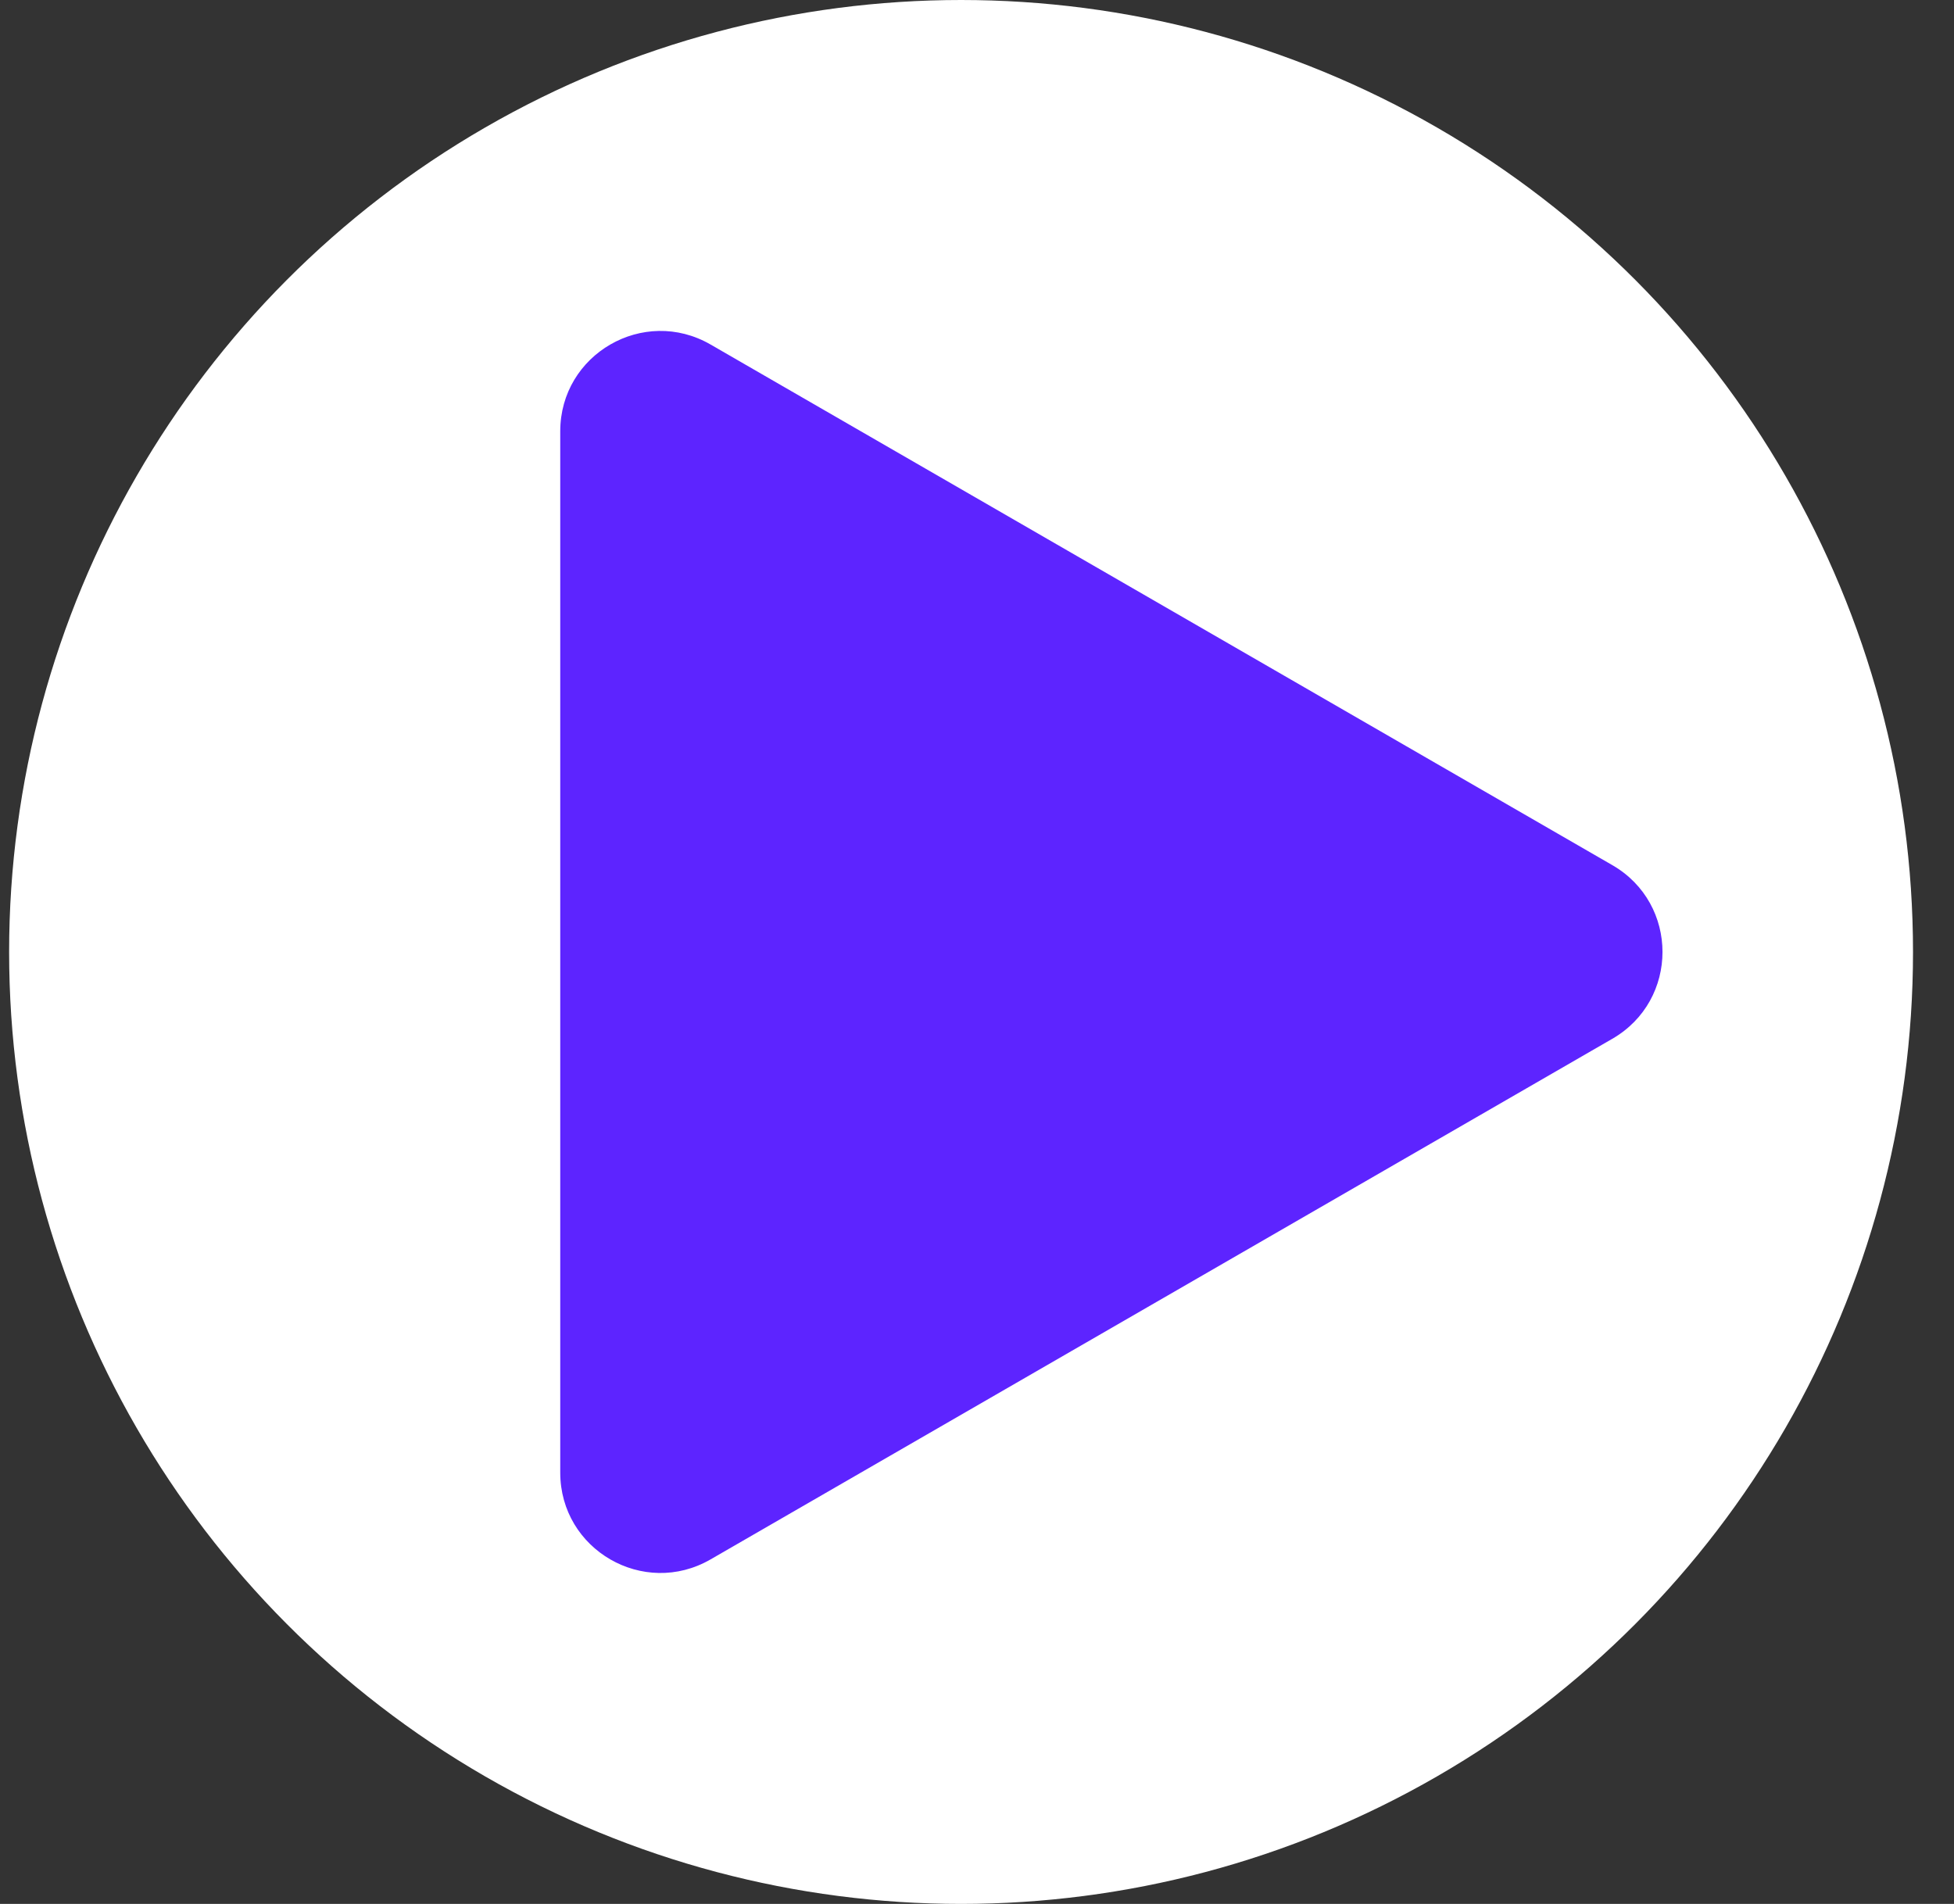
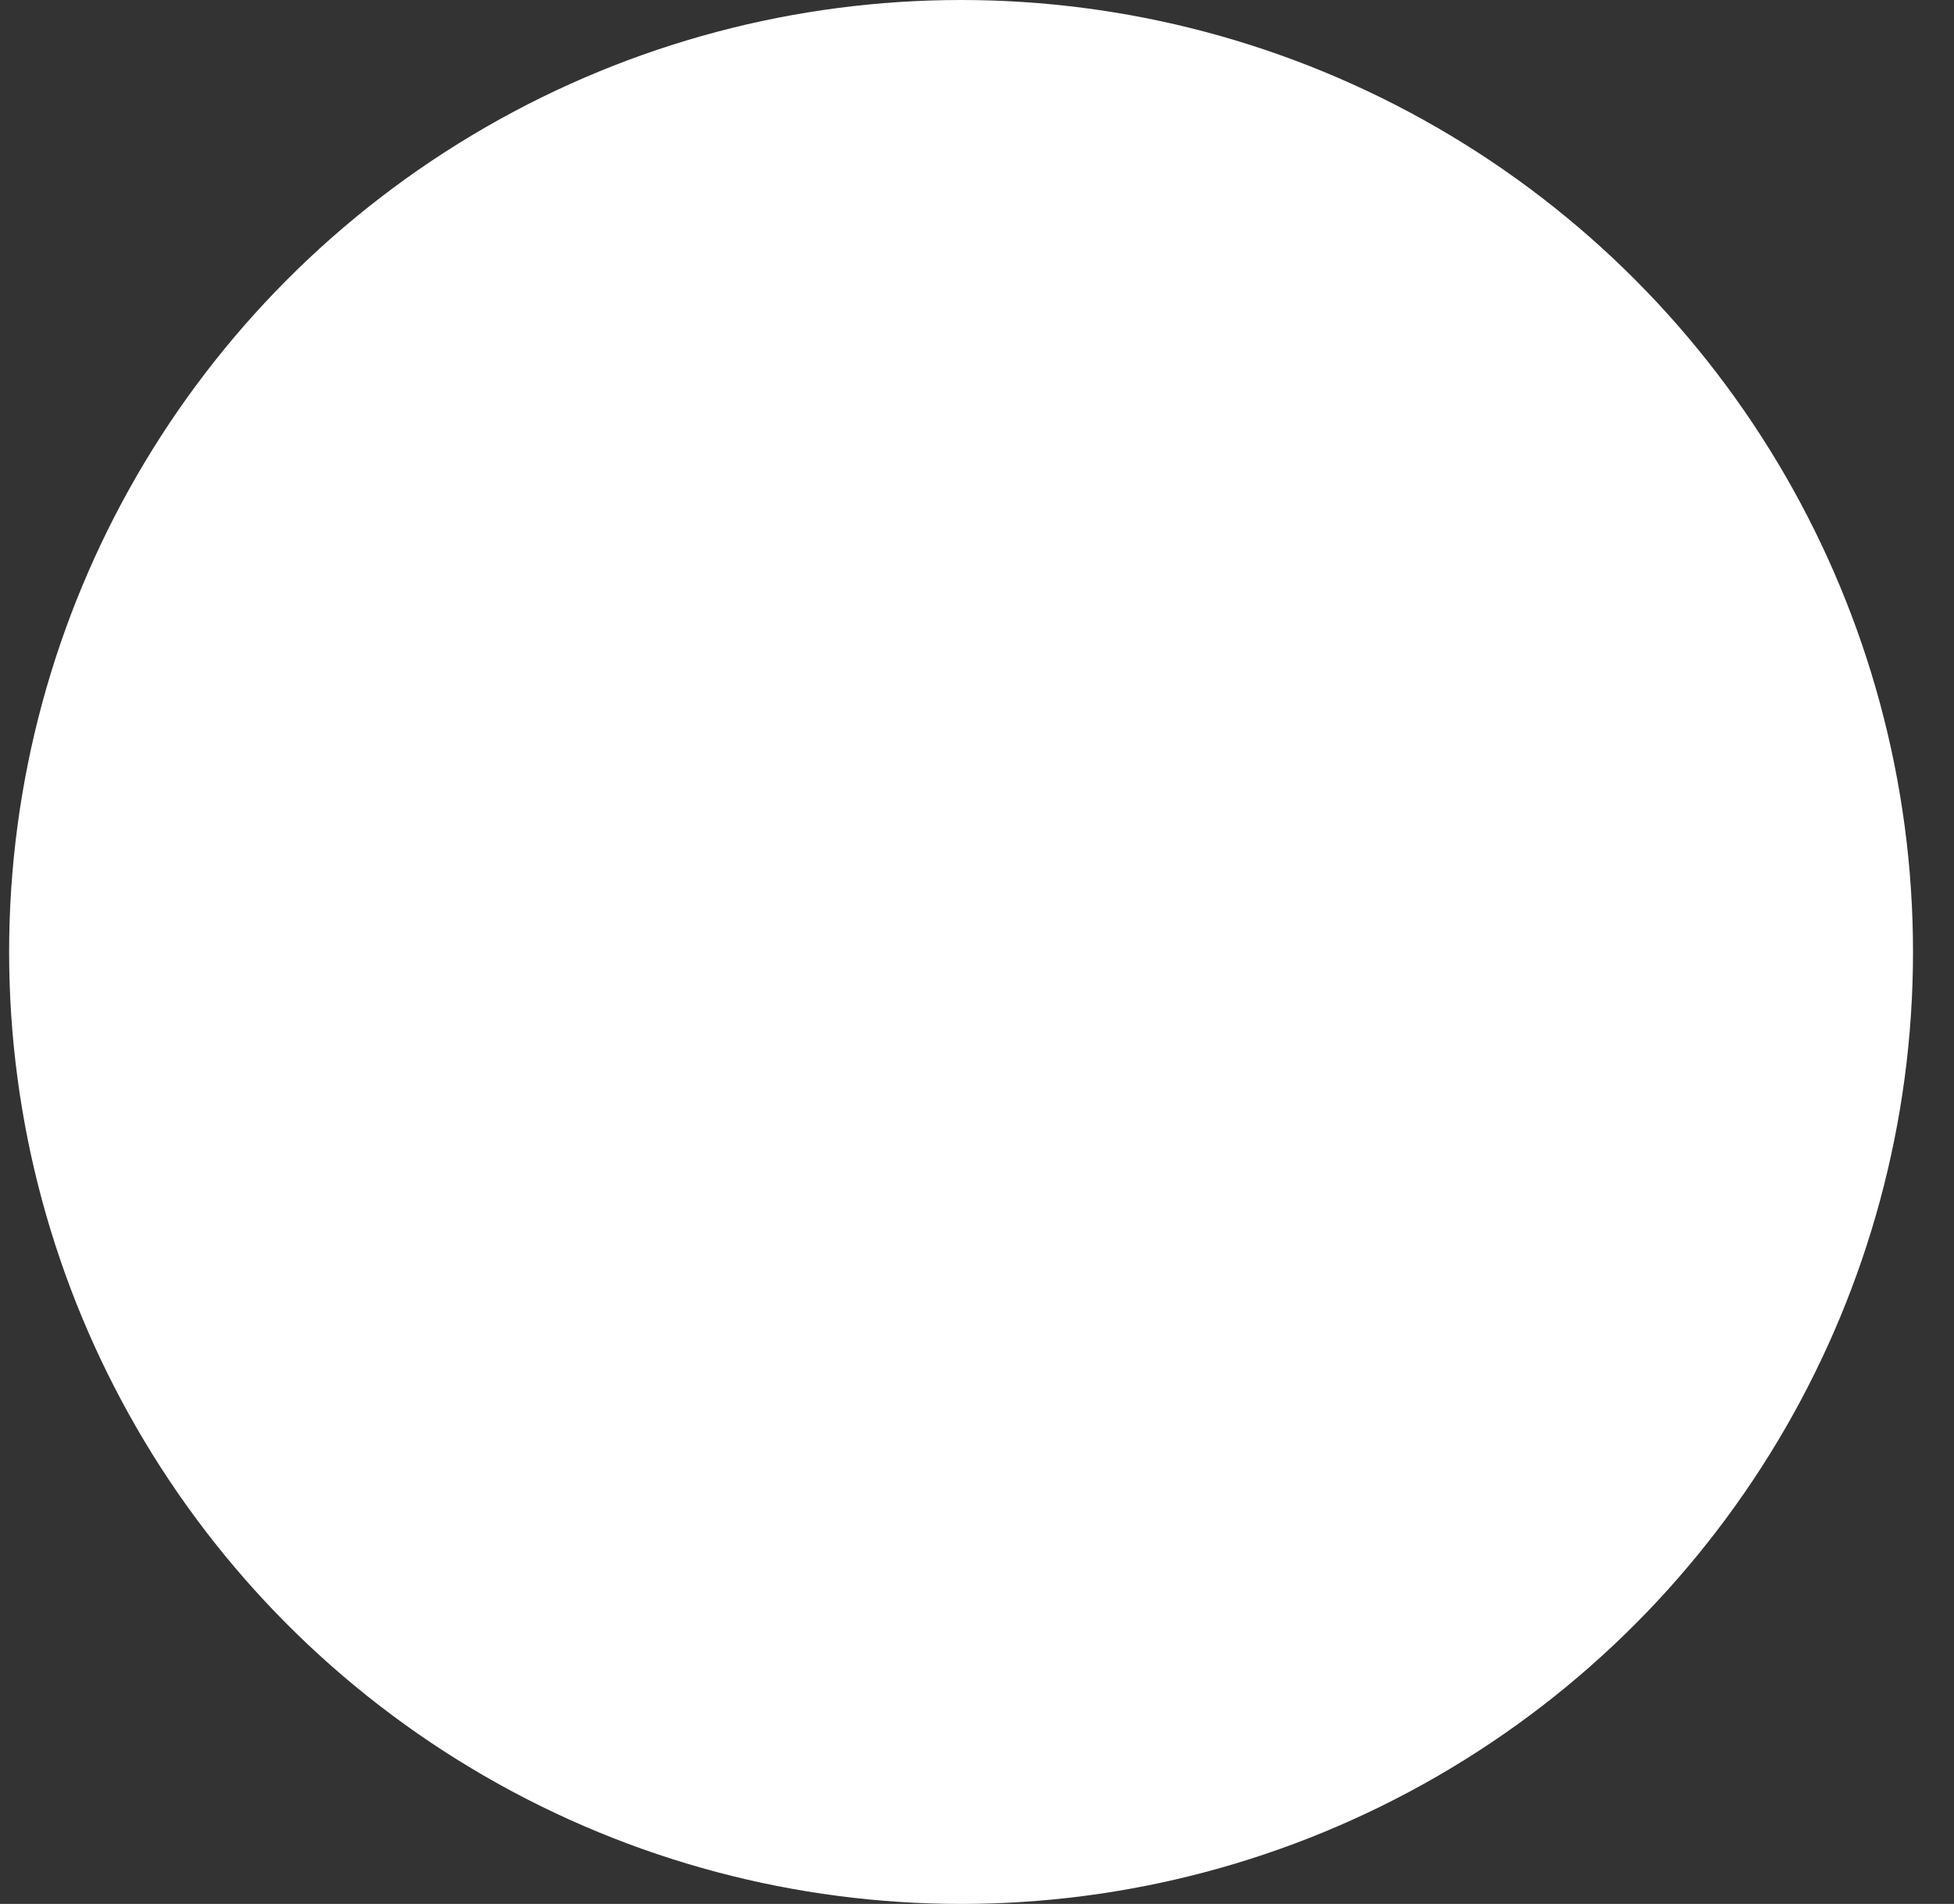
<svg xmlns="http://www.w3.org/2000/svg" width="39" height="38" viewBox="0 0 39 38" fill="none">
  <rect x="0" y="0" width="39" height="38" fill="#333333" stroke="none" />
  <circle cx="19.182" cy="19" r="19" fill="white" />
-   <path d="M32.182 17.268C33.515 18.038 33.515 19.962 32.182 20.732L14.182 31.124C12.848 31.894 11.182 30.932 11.182 29.392L11.182 8.608C11.182 7.068 12.848 6.106 14.182 6.876L32.182 17.268Z" fill="#5D24FF" />
</svg>